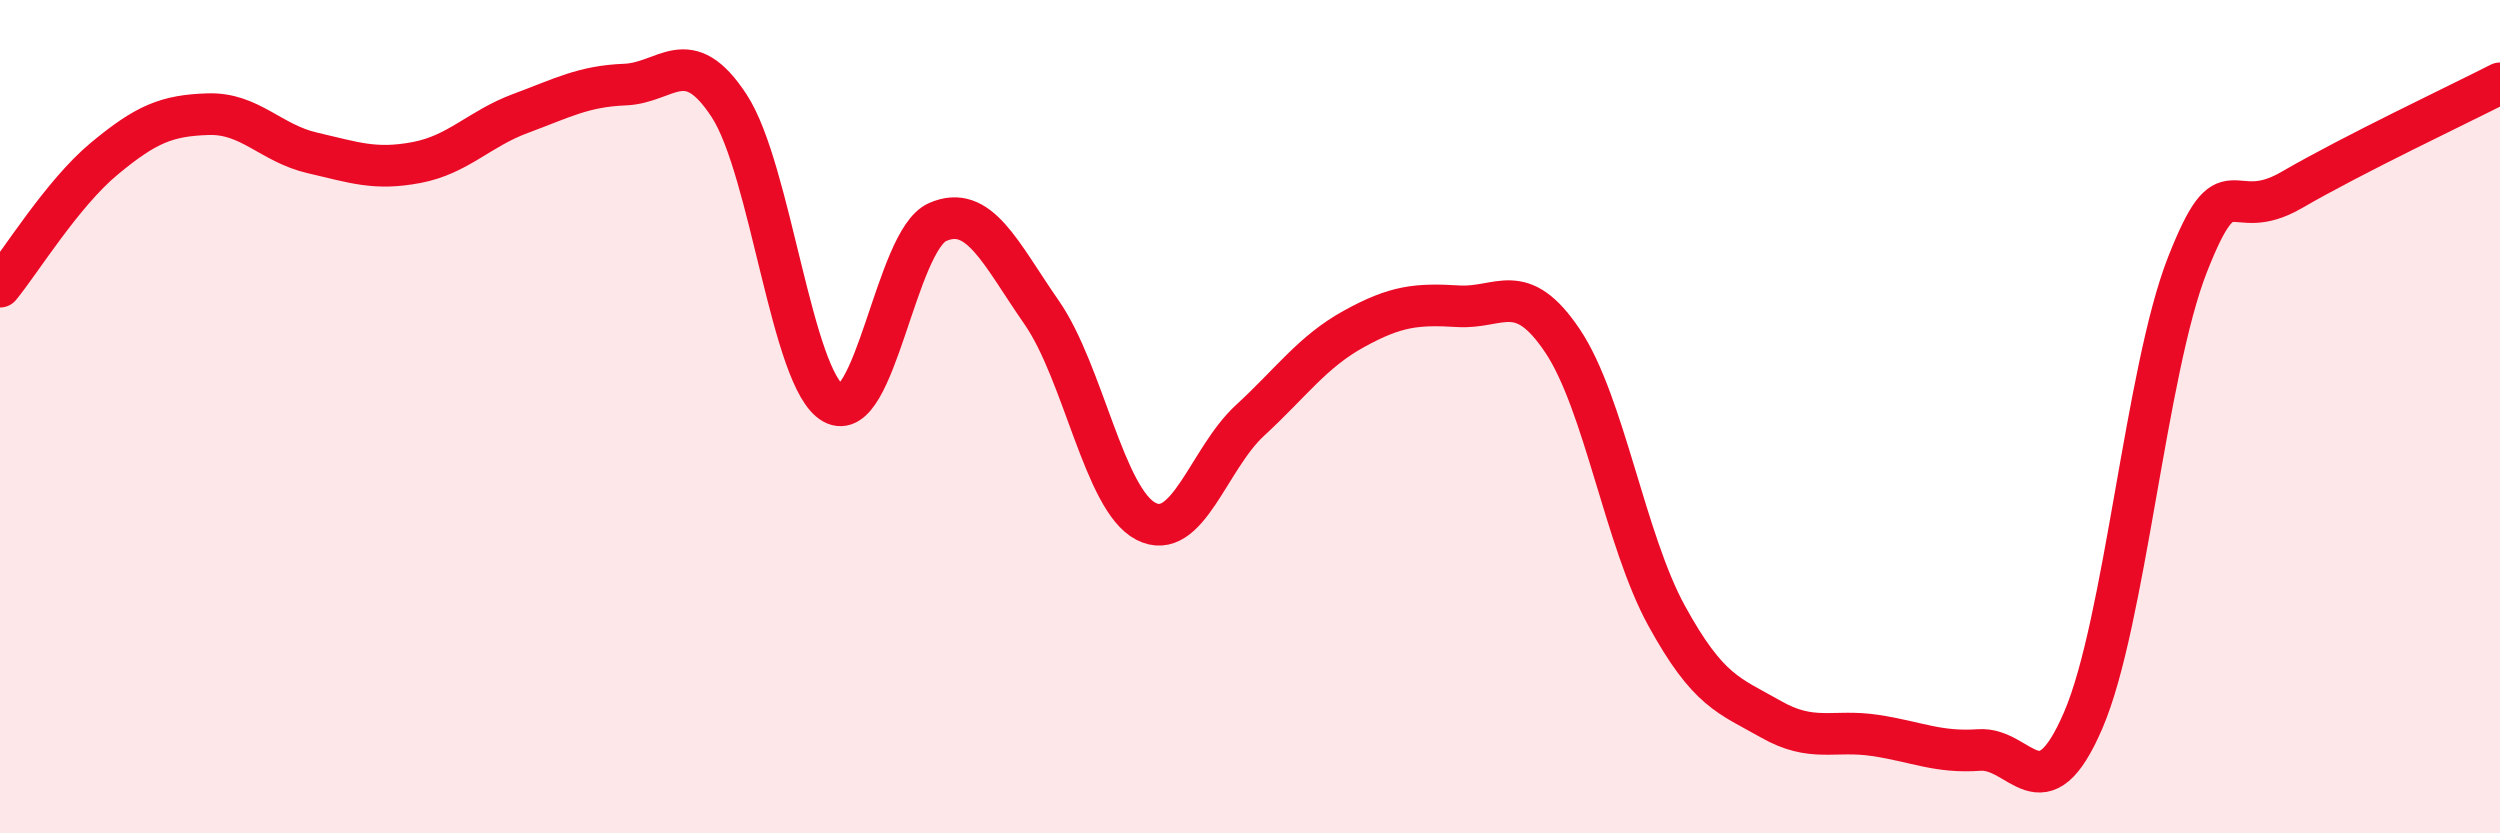
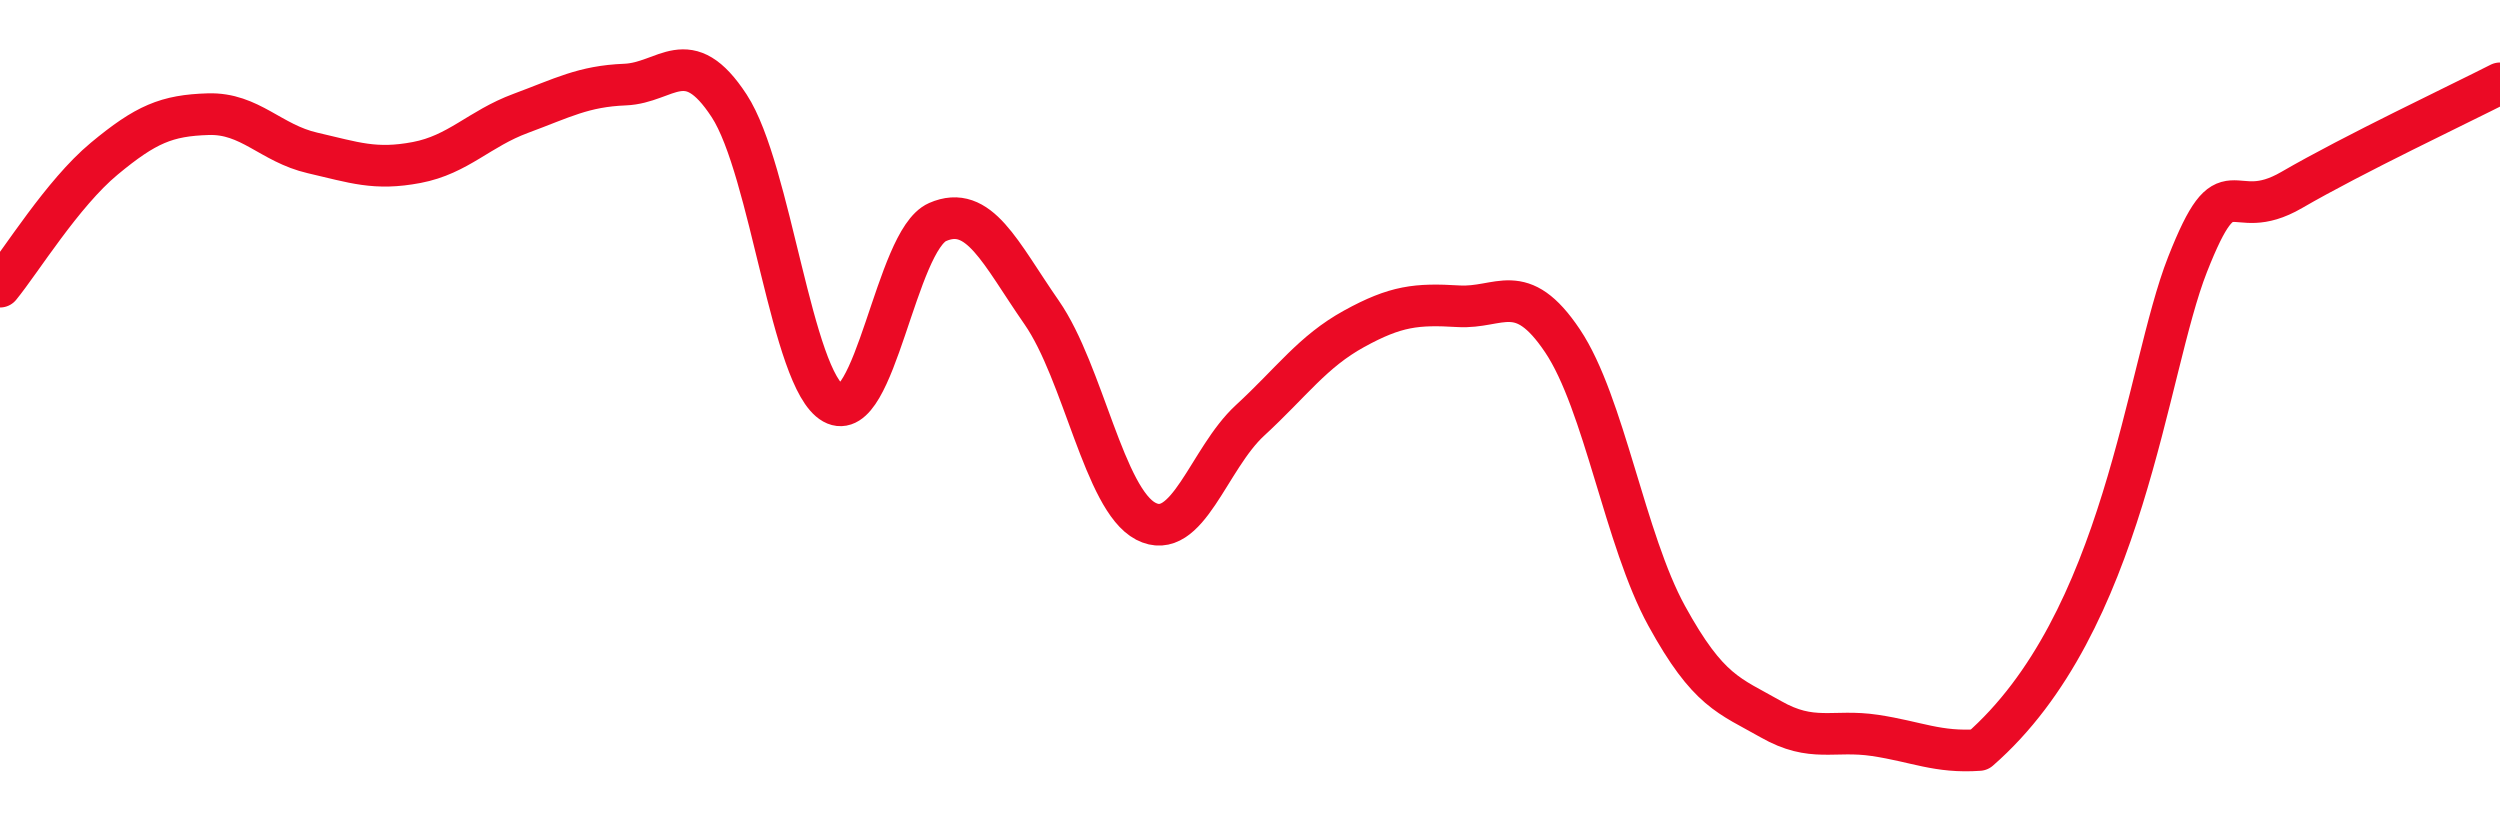
<svg xmlns="http://www.w3.org/2000/svg" width="60" height="20" viewBox="0 0 60 20">
-   <path d="M 0,6.88 C 0.5,6.27 1.5,4.64 2.5,3.81 C 3.5,2.98 4,2.77 5,2.74 C 6,2.71 6.5,3.44 7.5,3.67 C 8.5,3.9 9,4.09 10,3.9 C 11,3.71 11.5,3.09 12.5,2.72 C 13.5,2.35 14,2.07 15,2.03 C 16,1.99 16.5,1.01 17.5,2.54 C 18.5,4.07 19,9.12 20,9.68 C 21,10.24 21.5,5.77 22.5,5.33 C 23.5,4.89 24,6.06 25,7.5 C 26,8.94 26.5,11.99 27.5,12.51 C 28.5,13.03 29,11.01 30,10.09 C 31,9.17 31.5,8.44 32.5,7.89 C 33.5,7.34 34,7.29 35,7.35 C 36,7.41 36.5,6.69 37.5,8.18 C 38.5,9.67 39,12.96 40,14.78 C 41,16.6 41.5,16.69 42.5,17.26 C 43.5,17.83 44,17.5 45,17.65 C 46,17.8 46.5,18.07 47.5,18 C 48.5,17.93 49,19.61 50,17.28 C 51,14.95 51.5,8.89 52.5,6.35 C 53.5,3.81 53.5,5.43 55,4.56 C 56.5,3.69 59,2.51 60,2L60 20L0 20Z" fill="#EB0A25" opacity="0.1" stroke-linecap="round" stroke-linejoin="round" />
-   <path d="M 0,6.88 C 0.5,6.27 1.5,4.64 2.5,3.81 C 3.5,2.98 4,2.77 5,2.74 C 6,2.71 6.5,3.44 7.5,3.67 C 8.5,3.9 9,4.09 10,3.9 C 11,3.71 11.5,3.09 12.5,2.72 C 13.5,2.35 14,2.07 15,2.03 C 16,1.99 16.5,1.01 17.5,2.54 C 18.5,4.07 19,9.12 20,9.68 C 21,10.24 21.5,5.77 22.5,5.33 C 23.5,4.89 24,6.06 25,7.5 C 26,8.94 26.5,11.99 27.5,12.51 C 28.5,13.03 29,11.01 30,10.09 C 31,9.17 31.5,8.44 32.5,7.89 C 33.5,7.34 34,7.29 35,7.35 C 36,7.41 36.5,6.69 37.5,8.18 C 38.5,9.67 39,12.96 40,14.78 C 41,16.6 41.5,16.69 42.5,17.26 C 43.5,17.83 44,17.5 45,17.65 C 46,17.8 46.5,18.07 47.5,18 C 48.5,17.93 49,19.61 50,17.28 C 51,14.95 51.5,8.89 52.5,6.35 C 53.5,3.81 53.5,5.43 55,4.56 C 56.5,3.69 59,2.51 60,2" stroke="#EB0A25" stroke-width="1" fill="none" stroke-linecap="round" stroke-linejoin="round" />
+   <path d="M 0,6.88 C 0.5,6.27 1.5,4.64 2.5,3.81 C 3.5,2.98 4,2.77 5,2.74 C 6,2.71 6.5,3.44 7.5,3.67 C 8.5,3.9 9,4.09 10,3.9 C 11,3.71 11.5,3.09 12.5,2.72 C 13.5,2.35 14,2.07 15,2.03 C 16,1.99 16.5,1.01 17.5,2.54 C 18.5,4.07 19,9.12 20,9.68 C 21,10.24 21.5,5.77 22.5,5.33 C 23.5,4.89 24,6.06 25,7.5 C 26,8.94 26.5,11.99 27.5,12.51 C 28.5,13.03 29,11.01 30,10.09 C 31,9.17 31.5,8.44 32.5,7.89 C 33.5,7.34 34,7.29 35,7.35 C 36,7.41 36.5,6.69 37.5,8.18 C 38.5,9.67 39,12.96 40,14.78 C 41,16.6 41.5,16.69 42.5,17.26 C 43.5,17.83 44,17.5 45,17.65 C 46,17.8 46.5,18.07 47.5,18 C 51,14.95 51.5,8.89 52.5,6.35 C 53.5,3.81 53.5,5.43 55,4.56 C 56.5,3.69 59,2.51 60,2" stroke="#EB0A25" stroke-width="1" fill="none" stroke-linecap="round" stroke-linejoin="round" />
</svg>